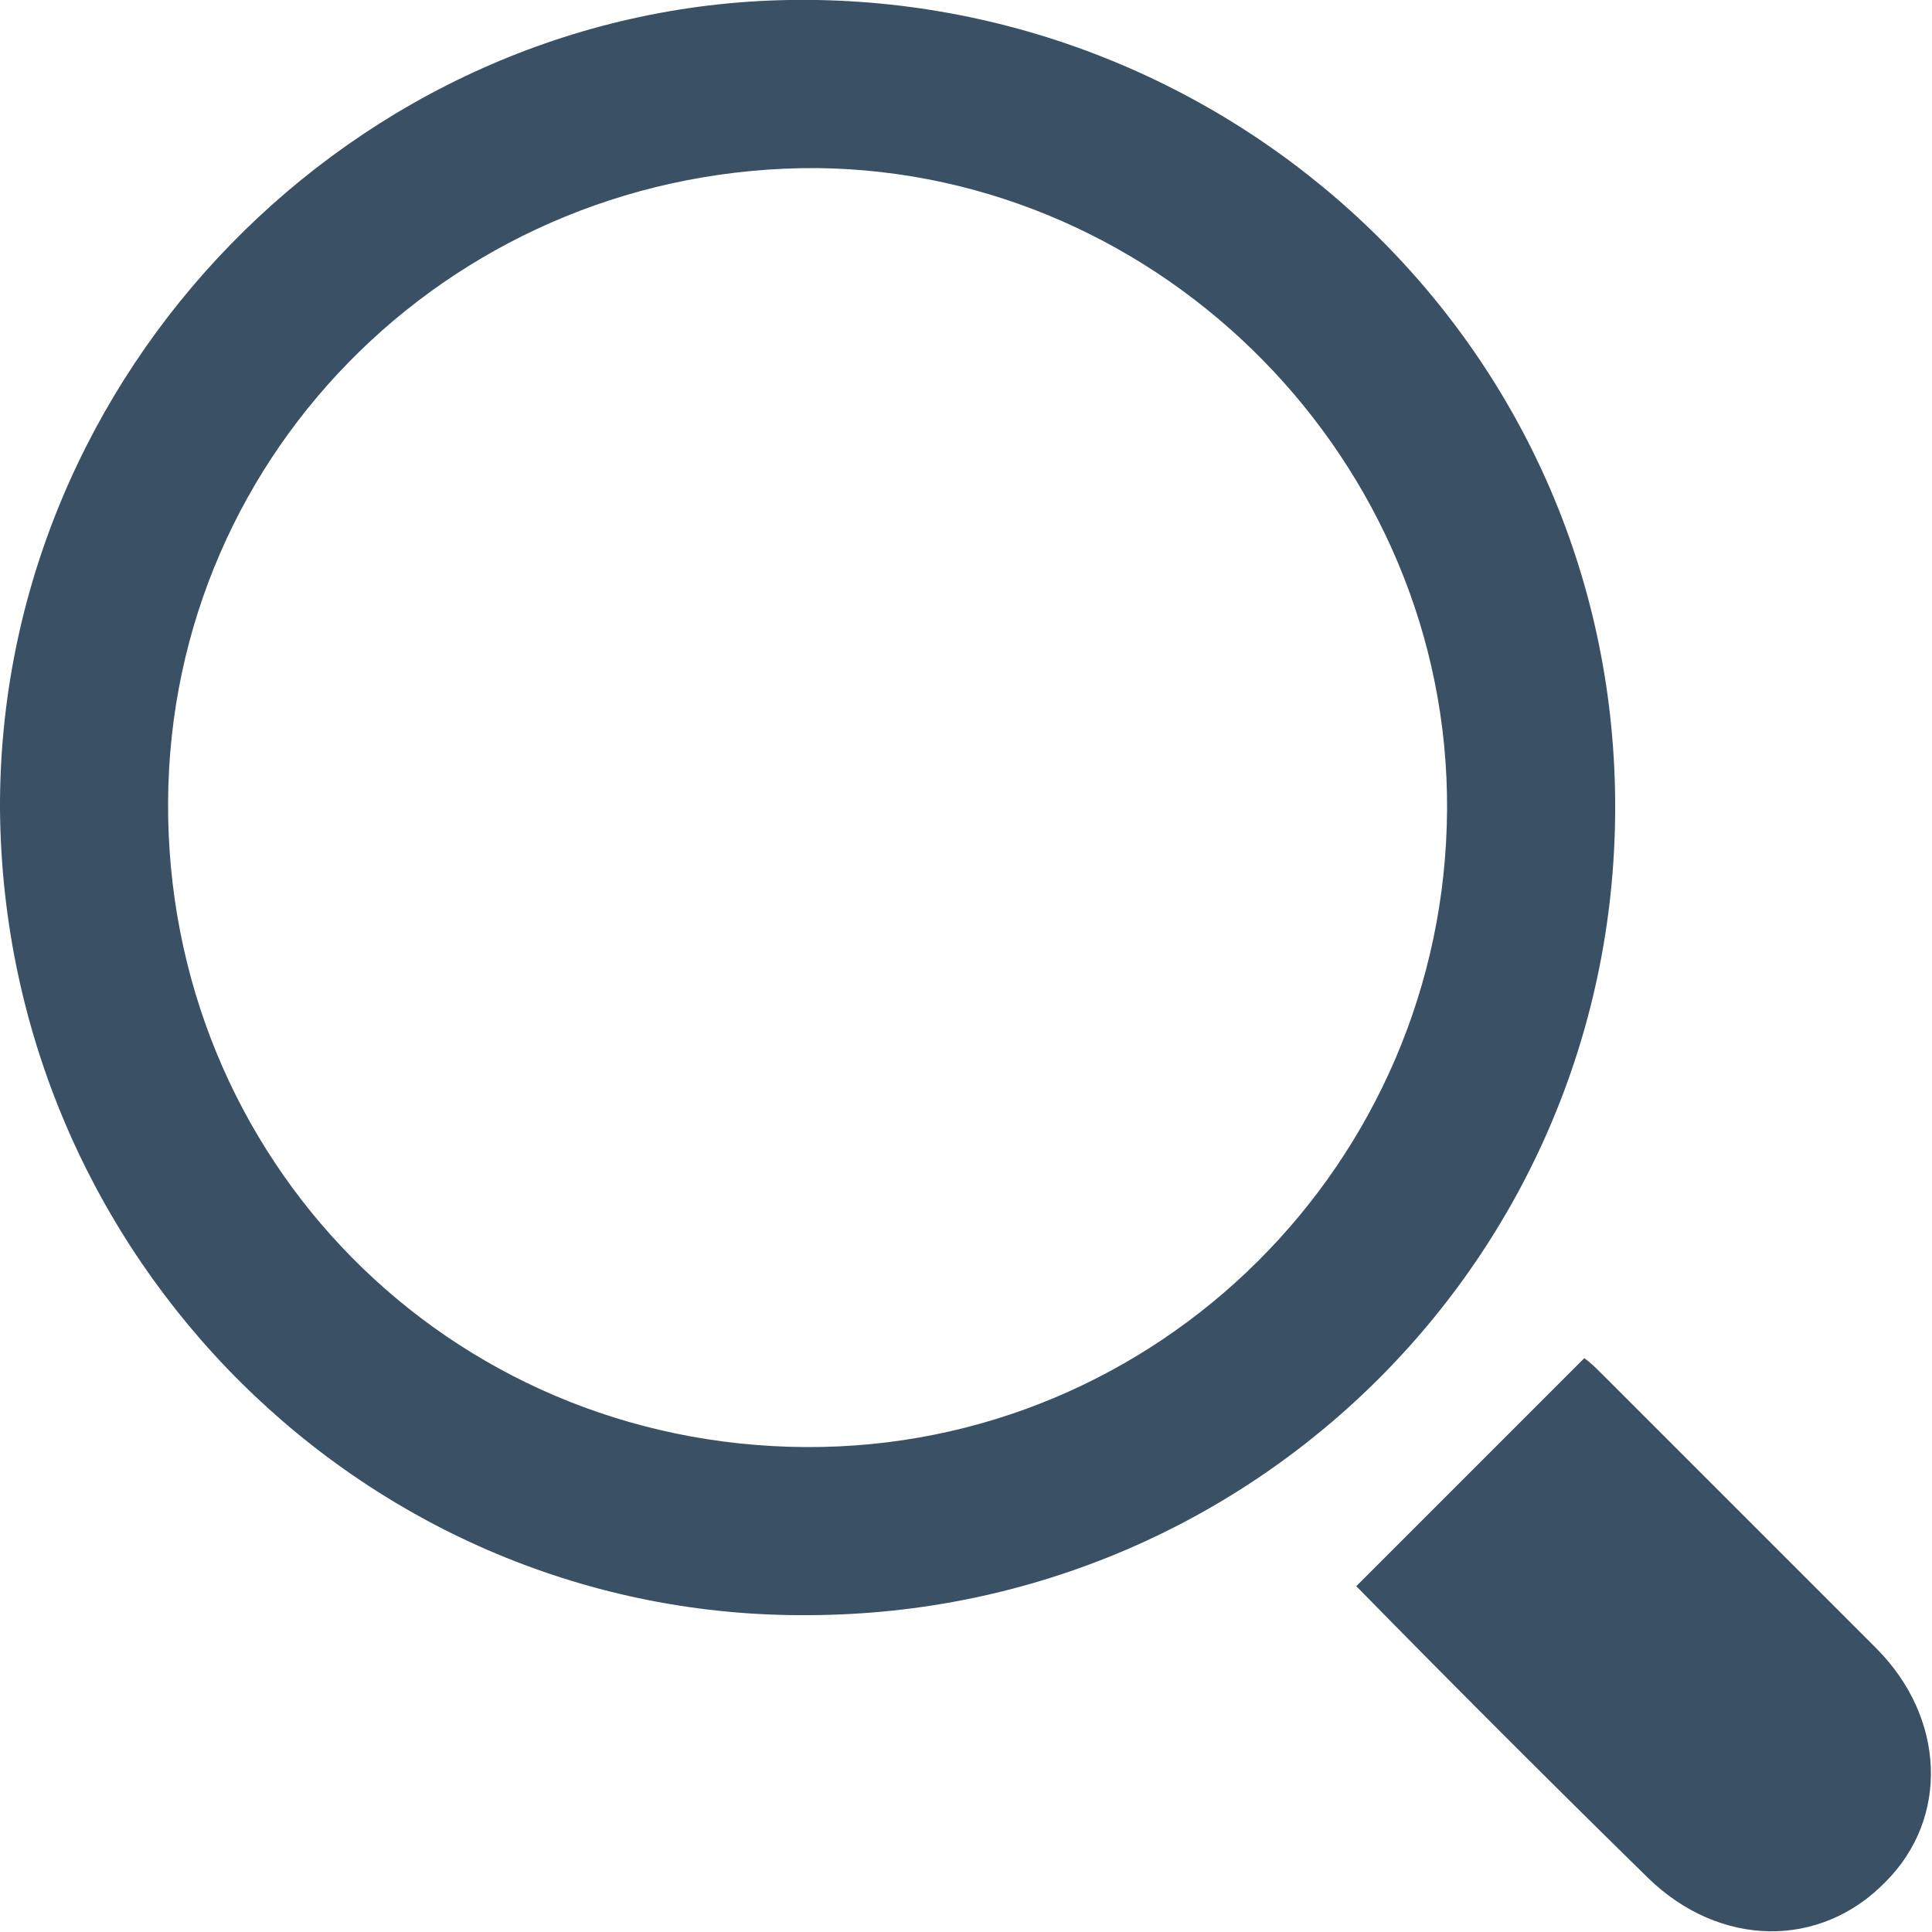
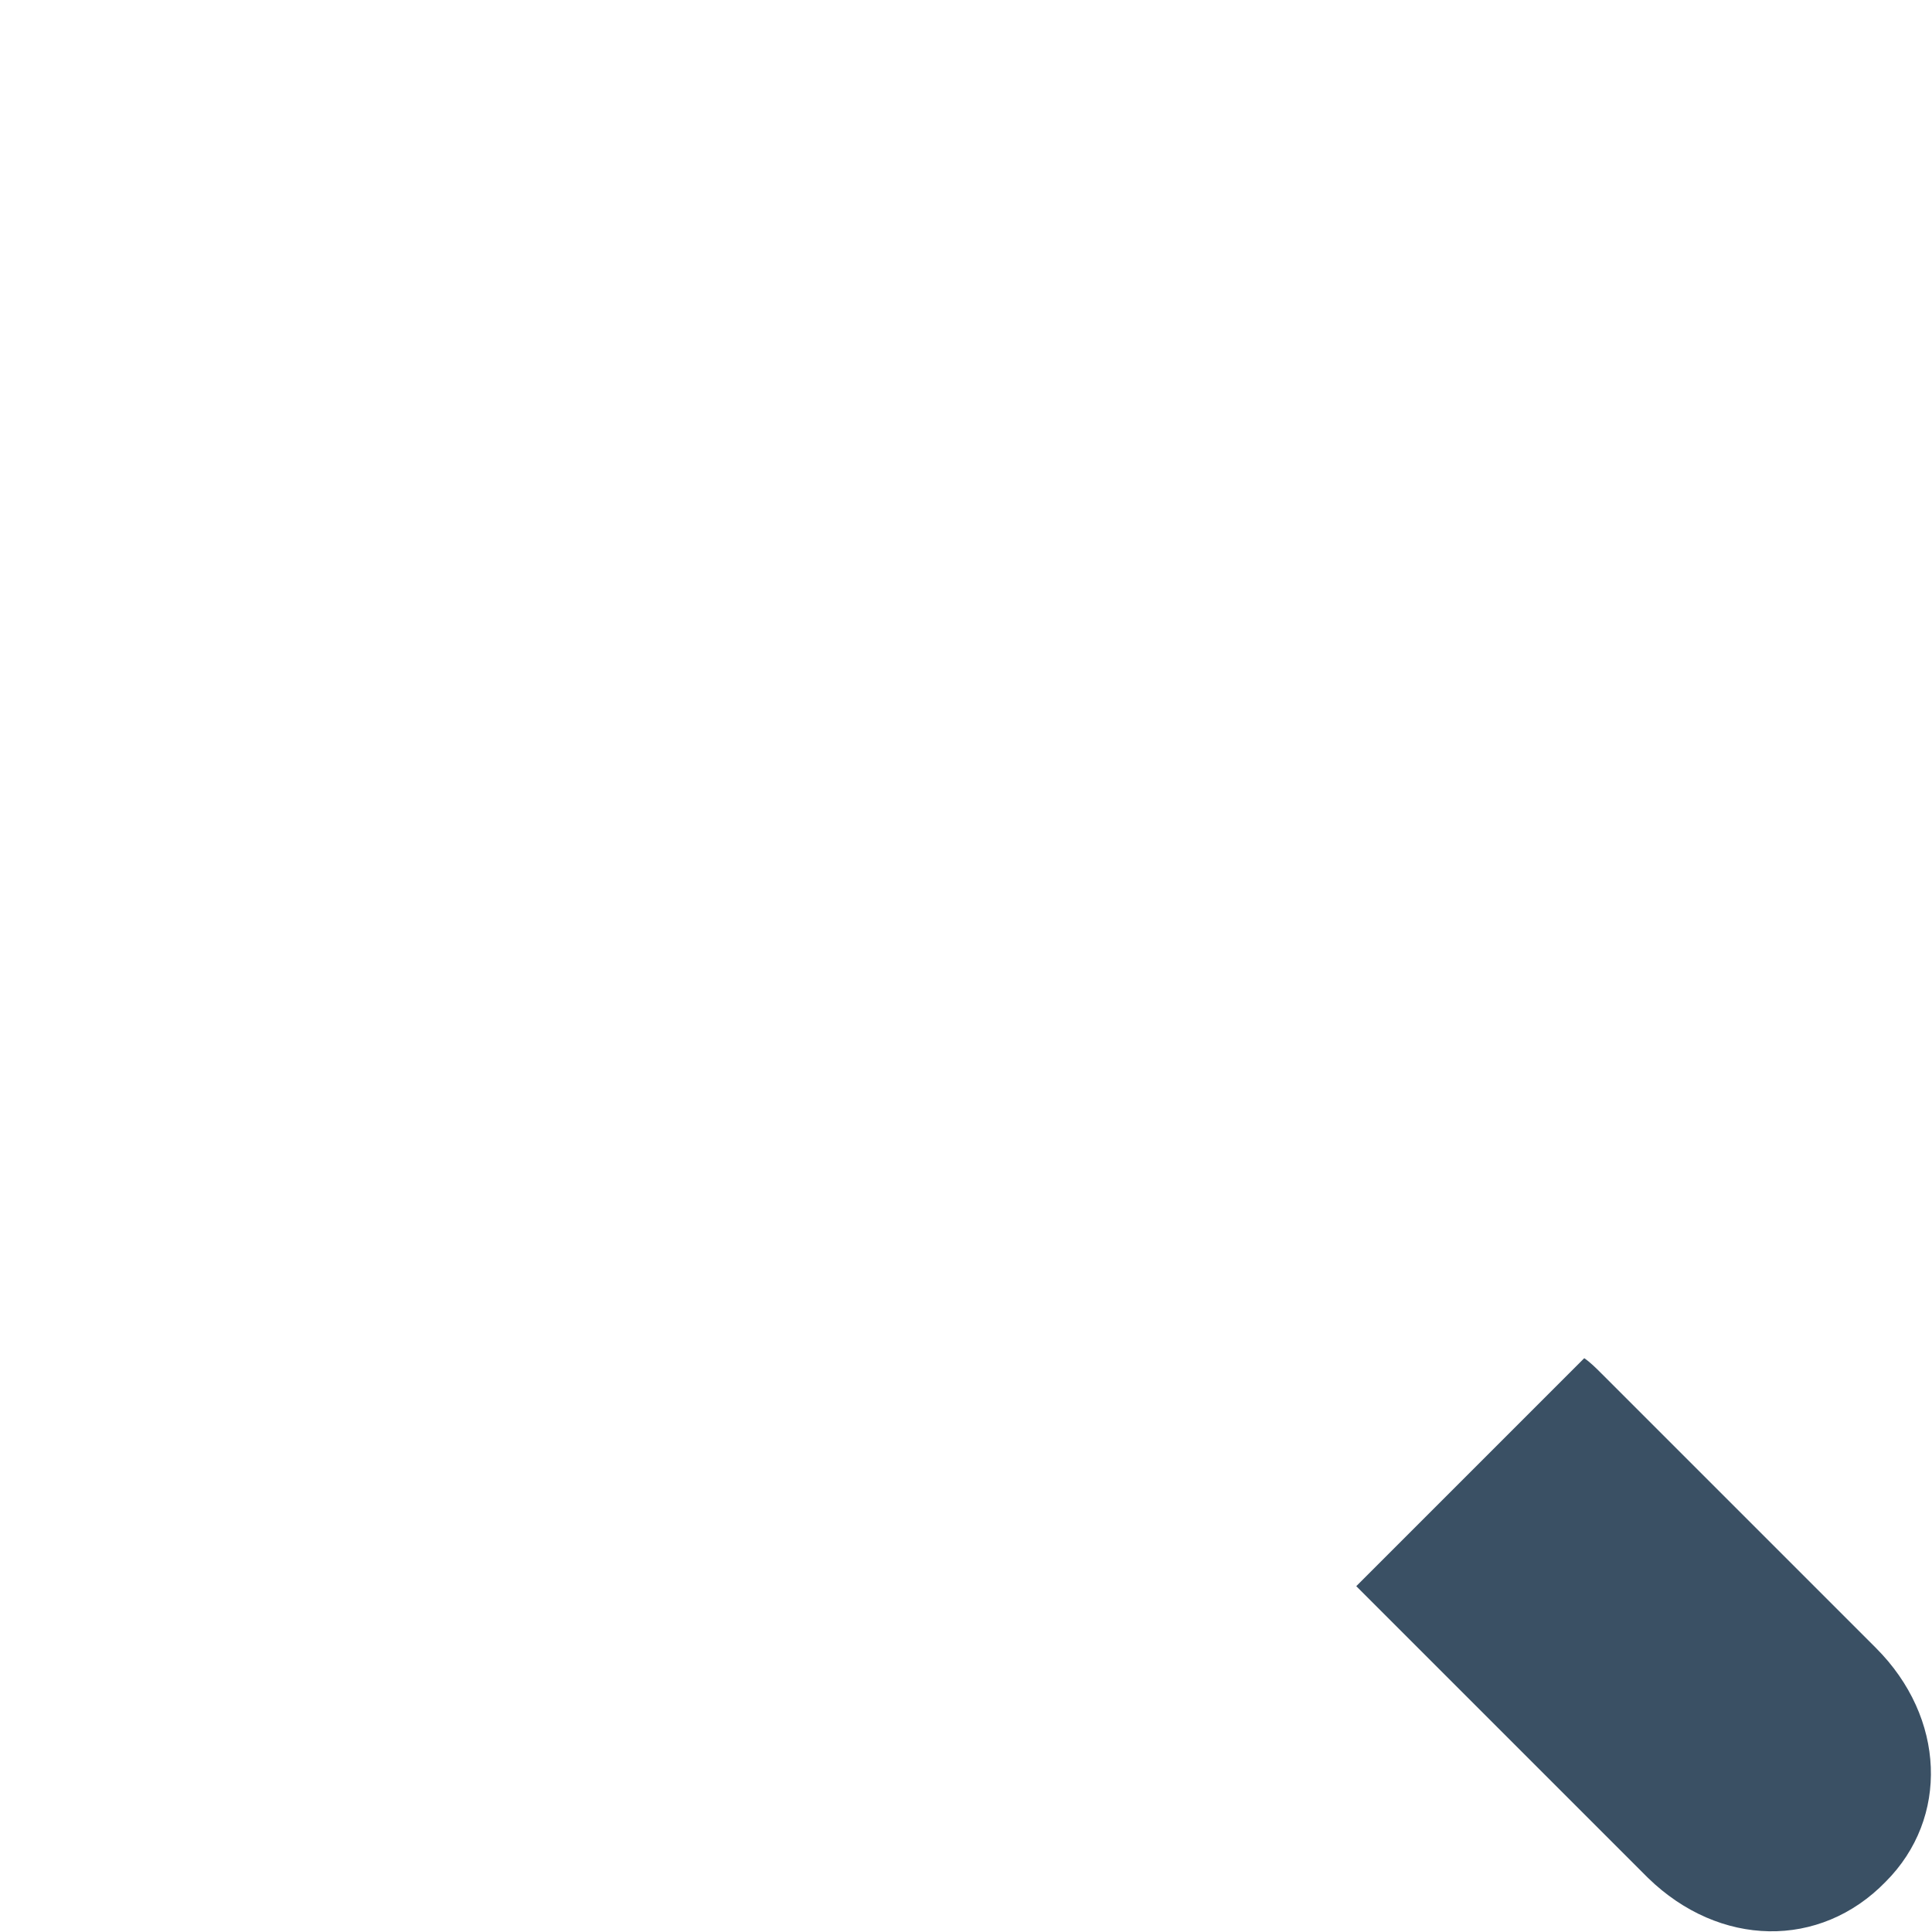
<svg xmlns="http://www.w3.org/2000/svg" version="1.1" x="0px" y="0px" viewBox="0 0 100 100" style="enable-background:new 0 0 100 100;" xml:space="preserve">
  <g id="Layer_2" class="st0">
</g>
  <g id="Layer_3">
</g>
  <g id="Layer_1" style="fill:#3a5064">
    <g>
-       <path d="M41.9,83.6C19,83.8,0.2,65.1,0,41.9C-0.1,19.3,18.4,0.4,40.8,0c22.9-0.4,42.6,17.7,42.8,41.4    C83.8,64.7,65.1,83.5,41.9,83.6z M74.9,41.9c0.1-18-14.7-33-32.6-33.2C23.8,8.6,8.8,23.2,8.7,41.5C8.6,60,23.2,74.8,41.7,74.9    C59.9,75,74.8,60.2,74.9,41.9z" />
-       <path d="M70.2,82.1c4-4,7.9-7.9,11.8-11.8c0.3,0.2,0.6,0.5,0.9,0.8c4.7,4.7,9.5,9.5,14.2,14.2c3.6,3.6,3.8,8.8,0.5,12.1    c-3.4,3.5-8.6,3.4-12.3-0.2C80.2,92.2,75.2,87.2,70.2,82.1z" />
+       <path d="M70.2,82.1c4-4,7.9-7.9,11.8-11.8c0.3,0.2,0.6,0.5,0.9,0.8c4.7,4.7,9.5,9.5,14.2,14.2c3.6,3.6,3.8,8.8,0.5,12.1    c-3.4,3.5-8.6,3.4-12.3-0.2z" />
    </g>
  </g>
</svg>